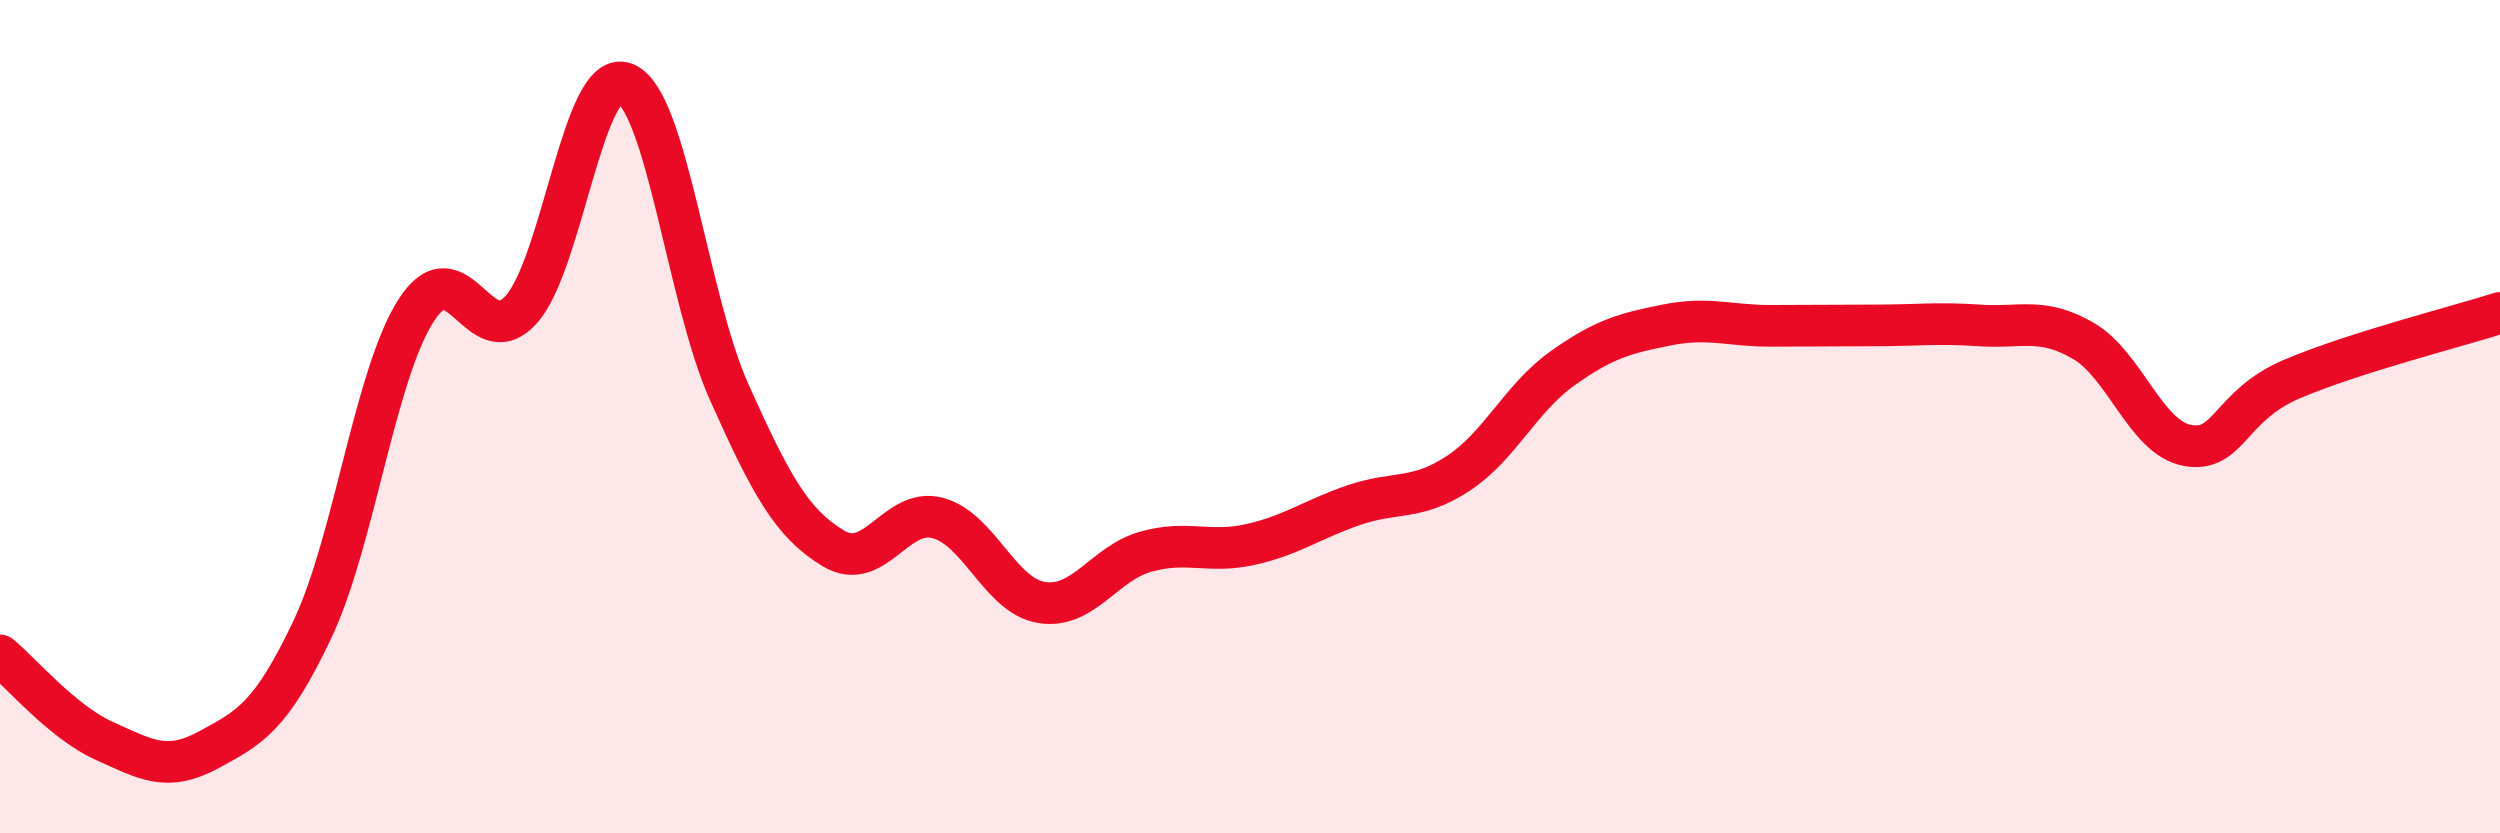
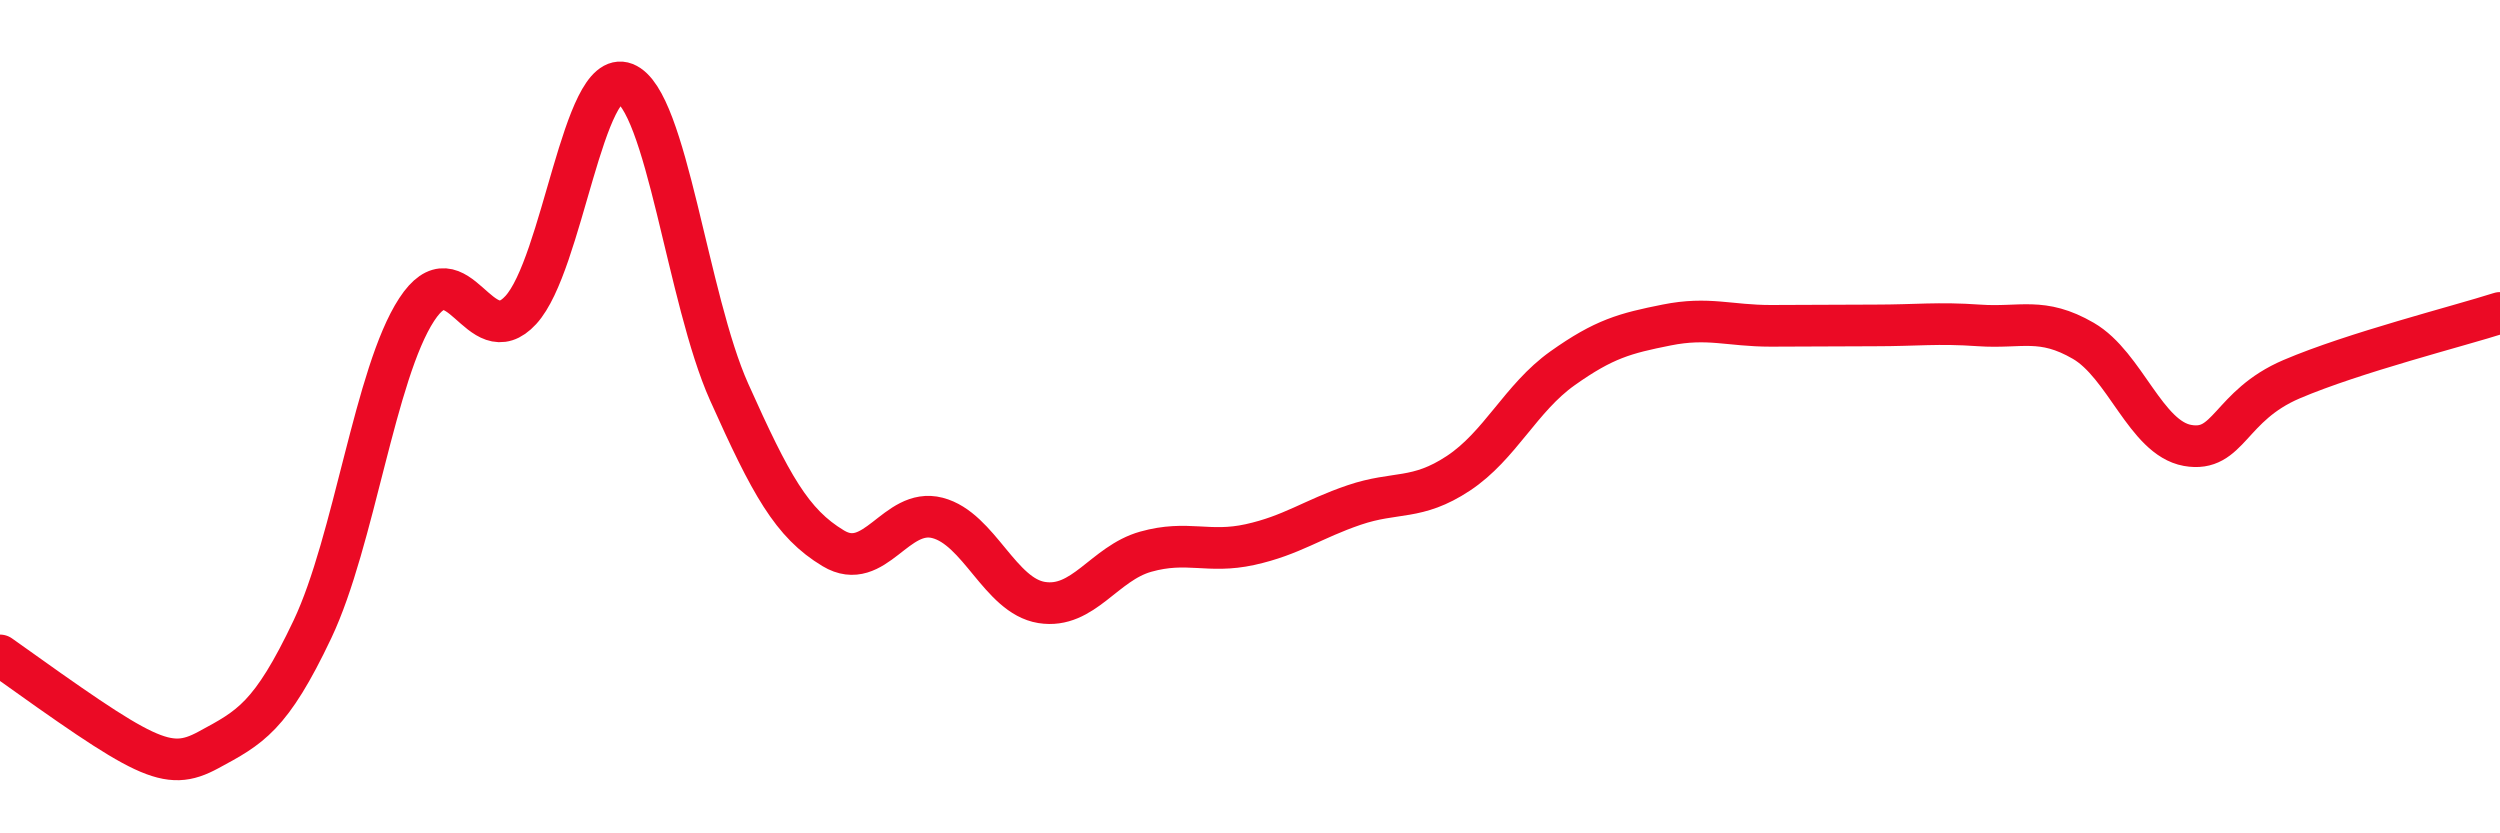
<svg xmlns="http://www.w3.org/2000/svg" width="60" height="20" viewBox="0 0 60 20">
-   <path d="M 0,15.73 C 0.5,16.14 1.5,17.33 2.5,17.78 C 3.5,18.23 4,18.54 5,18 C 6,17.46 6.5,17.21 7.5,15.1 C 8.5,12.99 9,8.96 10,7.43 C 11,5.9 11.5,8.53 12.5,7.44 C 13.5,6.35 14,1.61 15,2 C 16,2.39 16.5,7.18 17.5,9.41 C 18.5,11.64 19,12.56 20,13.16 C 21,13.76 21.5,12.17 22.5,12.43 C 23.5,12.69 24,14.3 25,14.46 C 26,14.62 26.5,13.52 27.5,13.24 C 28.5,12.96 29,13.29 30,13.07 C 31,12.85 31.5,12.46 32.5,12.12 C 33.5,11.78 34,12.02 35,11.36 C 36,10.7 36.5,9.55 37.5,8.84 C 38.5,8.13 39,8 40,7.8 C 41,7.6 41.5,7.82 42.5,7.82 C 43.5,7.82 44,7.81 45,7.81 C 46,7.81 46.5,7.74 47.5,7.81 C 48.5,7.88 49,7.6 50,8.18 C 51,8.76 51.5,10.51 52.5,10.69 C 53.5,10.87 53.5,9.74 55,9.1 C 56.5,8.46 59,7.83 60,7.51L60 20L0 20Z" fill="#EB0A25" opacity="0.1" stroke-linecap="round" stroke-linejoin="round" />
-   <path d="M 0,15.73 C 0.5,16.14 1.5,17.33 2.5,17.78 C 3.5,18.23 4,18.54 5,18 C 6,17.46 6.5,17.21 7.5,15.1 C 8.5,12.99 9,8.96 10,7.43 C 11,5.9 11.5,8.53 12.5,7.44 C 13.5,6.35 14,1.61 15,2 C 16,2.39 16.5,7.18 17.5,9.41 C 18.5,11.64 19,12.56 20,13.16 C 21,13.76 21.5,12.17 22.5,12.43 C 23.5,12.69 24,14.3 25,14.46 C 26,14.62 26.5,13.52 27.5,13.24 C 28.5,12.96 29,13.29 30,13.07 C 31,12.85 31.5,12.46 32.5,12.12 C 33.5,11.78 34,12.02 35,11.36 C 36,10.7 36.5,9.55 37.5,8.84 C 38.5,8.13 39,8 40,7.8 C 41,7.6 41.5,7.82 42.5,7.82 C 43.5,7.82 44,7.81 45,7.81 C 46,7.81 46.5,7.74 47.5,7.81 C 48.5,7.88 49,7.6 50,8.18 C 51,8.76 51.5,10.51 52.5,10.69 C 53.5,10.87 53.5,9.74 55,9.1 C 56.5,8.46 59,7.83 60,7.51" stroke="#EB0A25" stroke-width="1" fill="none" stroke-linecap="round" stroke-linejoin="round" />
+   <path d="M 0,15.73 C 3.5,18.23 4,18.54 5,18 C 6,17.46 6.5,17.21 7.5,15.1 C 8.5,12.99 9,8.96 10,7.43 C 11,5.9 11.5,8.53 12.5,7.44 C 13.5,6.35 14,1.61 15,2 C 16,2.39 16.5,7.18 17.5,9.41 C 18.5,11.64 19,12.56 20,13.16 C 21,13.76 21.5,12.17 22.5,12.43 C 23.5,12.69 24,14.3 25,14.46 C 26,14.62 26.5,13.52 27.5,13.24 C 28.5,12.96 29,13.29 30,13.07 C 31,12.85 31.5,12.46 32.5,12.12 C 33.5,11.78 34,12.02 35,11.36 C 36,10.7 36.5,9.55 37.5,8.84 C 38.5,8.13 39,8 40,7.8 C 41,7.6 41.5,7.82 42.5,7.82 C 43.5,7.82 44,7.81 45,7.81 C 46,7.81 46.5,7.74 47.5,7.81 C 48.5,7.88 49,7.6 50,8.18 C 51,8.76 51.5,10.51 52.5,10.69 C 53.5,10.87 53.5,9.74 55,9.1 C 56.5,8.46 59,7.83 60,7.51" stroke="#EB0A25" stroke-width="1" fill="none" stroke-linecap="round" stroke-linejoin="round" />
</svg>